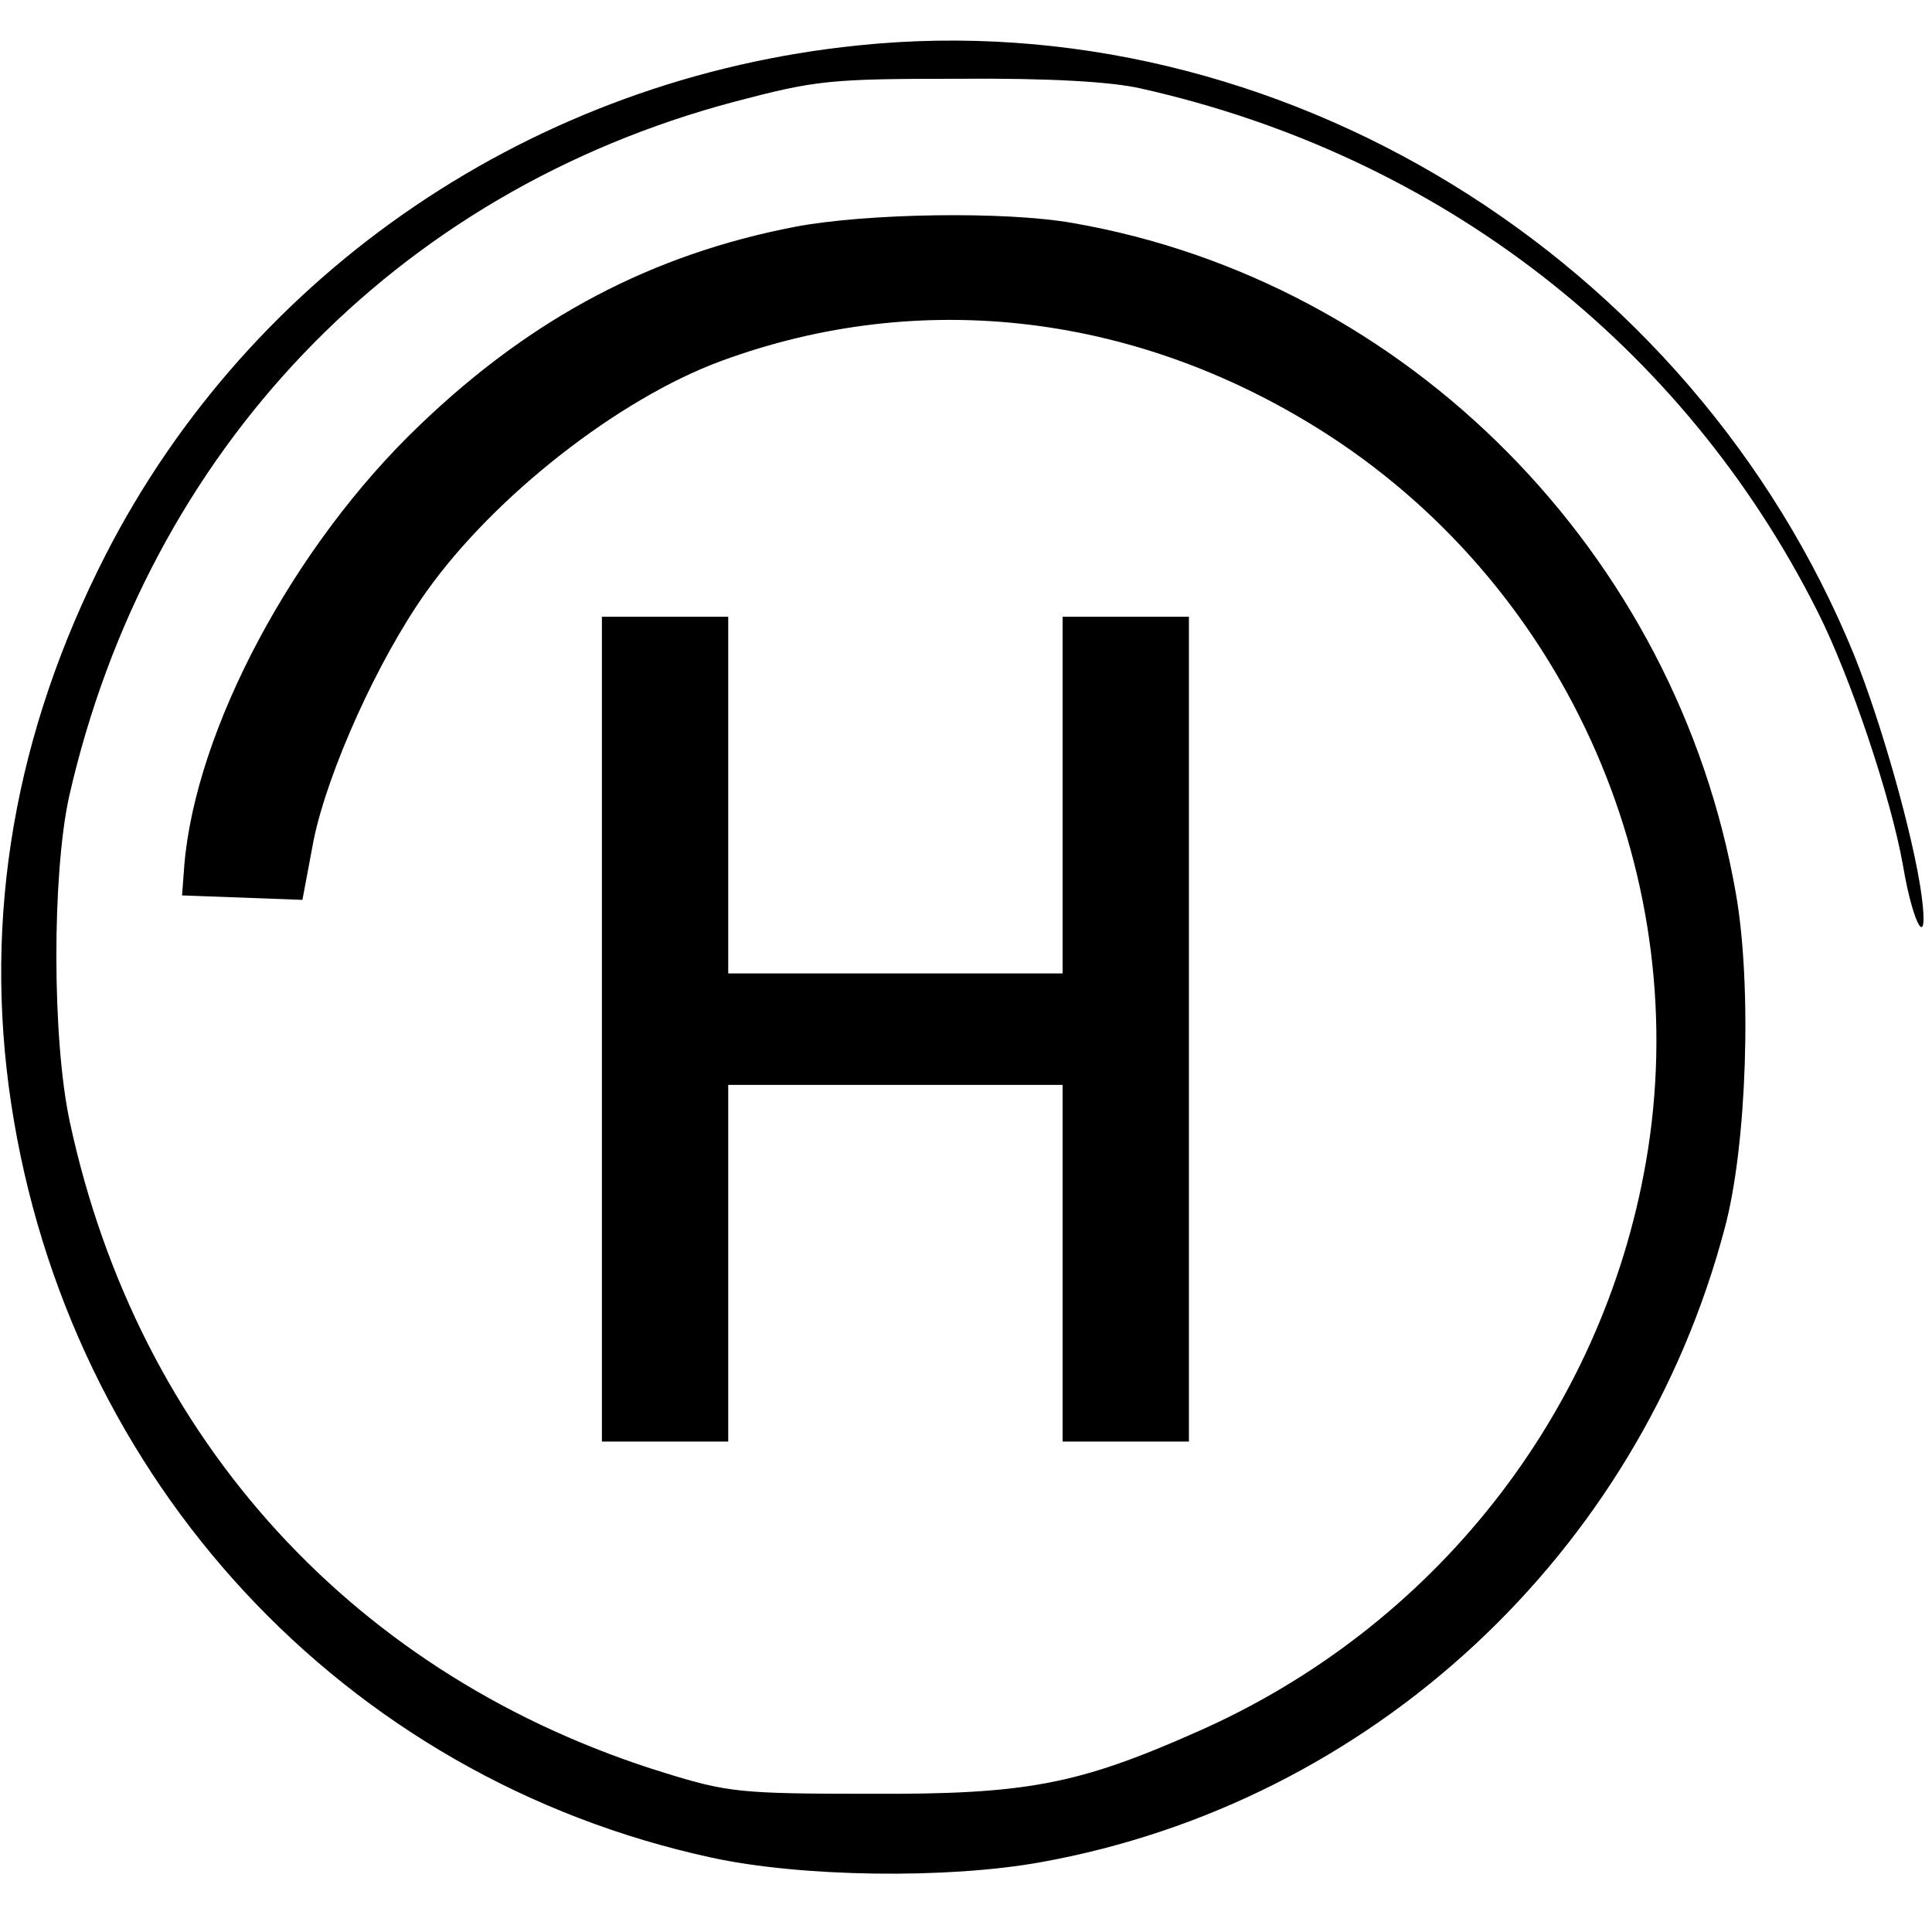
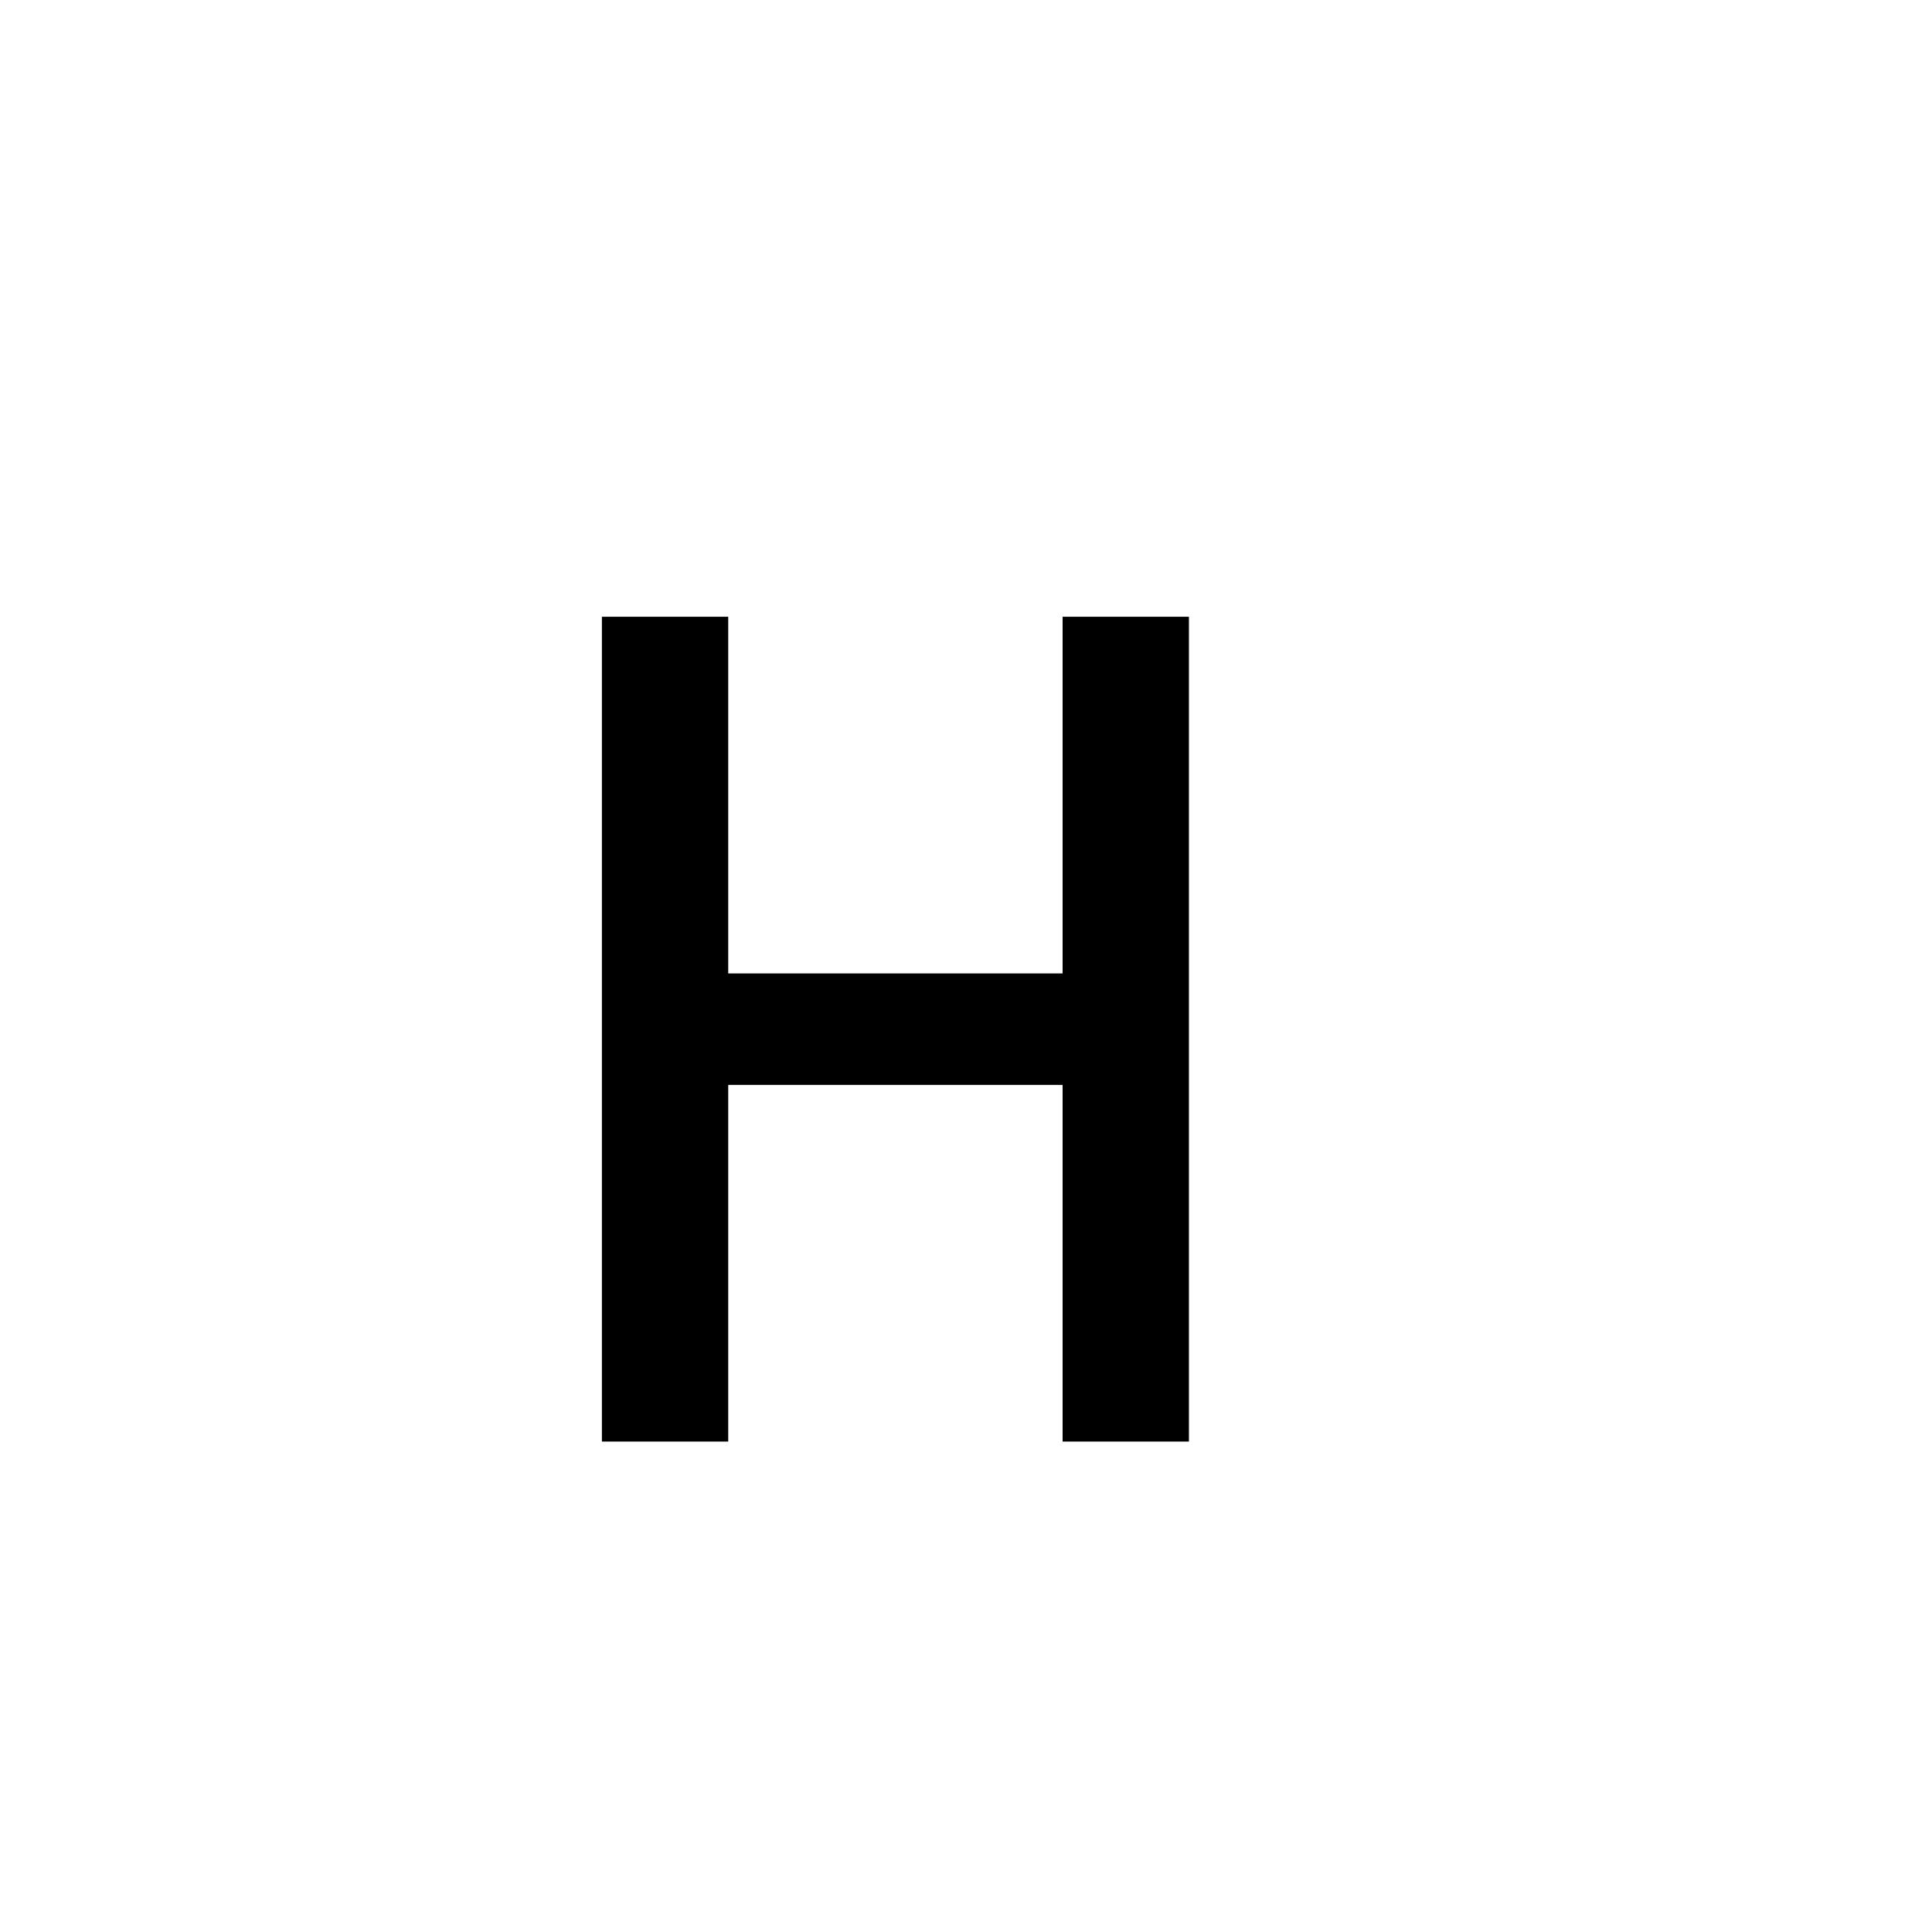
<svg xmlns="http://www.w3.org/2000/svg" version="1.0" width="260pt" height="260pt" viewBox="0 0 260 260" preserveAspectRatio="xMidYMid meet">
  <g transform="translate(0,260) scale(0.1,-0.1)" fill="#000000" stroke="none">
-     <path d="M1156 2539 c-436 -44 -818 -303 -1014 -686 -122 -239 -165 -486 -127 -738 77 -508 448 -908 943 -1015 120 -26 316 -29 443 -6 444 80 804 414 920 853 30 111 37 327 15 451 -80 458 -442 824 -893 902 -91 16 -276 13 -372 -5 -193 -37 -355 -122 -506 -267 -170 -162 -302 -410 -317 -593 l-3 -40 81 -3 81 -3 15 80 c19 93 87 244 152 335 91 128 258 259 396 310 271 100 566 64 820 -101 322 -210 491 -598 425 -977 -59 -339 -286 -627 -605 -767 -160 -71 -230 -84 -440 -83 -173 0 -191 2 -275 28 -416 128 -709 448 -801 876 -24 111 -24 333 -1 438 106 466 439 814 895 935 110 29 128 31 302 31 122 1 206 -4 245 -13 402 -90 730 -344 911 -704 44 -87 99 -251 115 -342 14 -83 35 -116 25 -40 -11 80 -54 232 -91 324 -219 536 -776 878 -1339 820z" />
    <path d="M810 1215 l0 -555 85 0 85 0 0 240 0 240 225 0 225 0 0 -240 0 -240 85 0 85 0 0 555 0 555 -85 0 -85 0 0 -240 0 -240 -225 0 -225 0 0 240 0 240 -85 0 -85 0 0 -555z" />
  </g>
</svg>